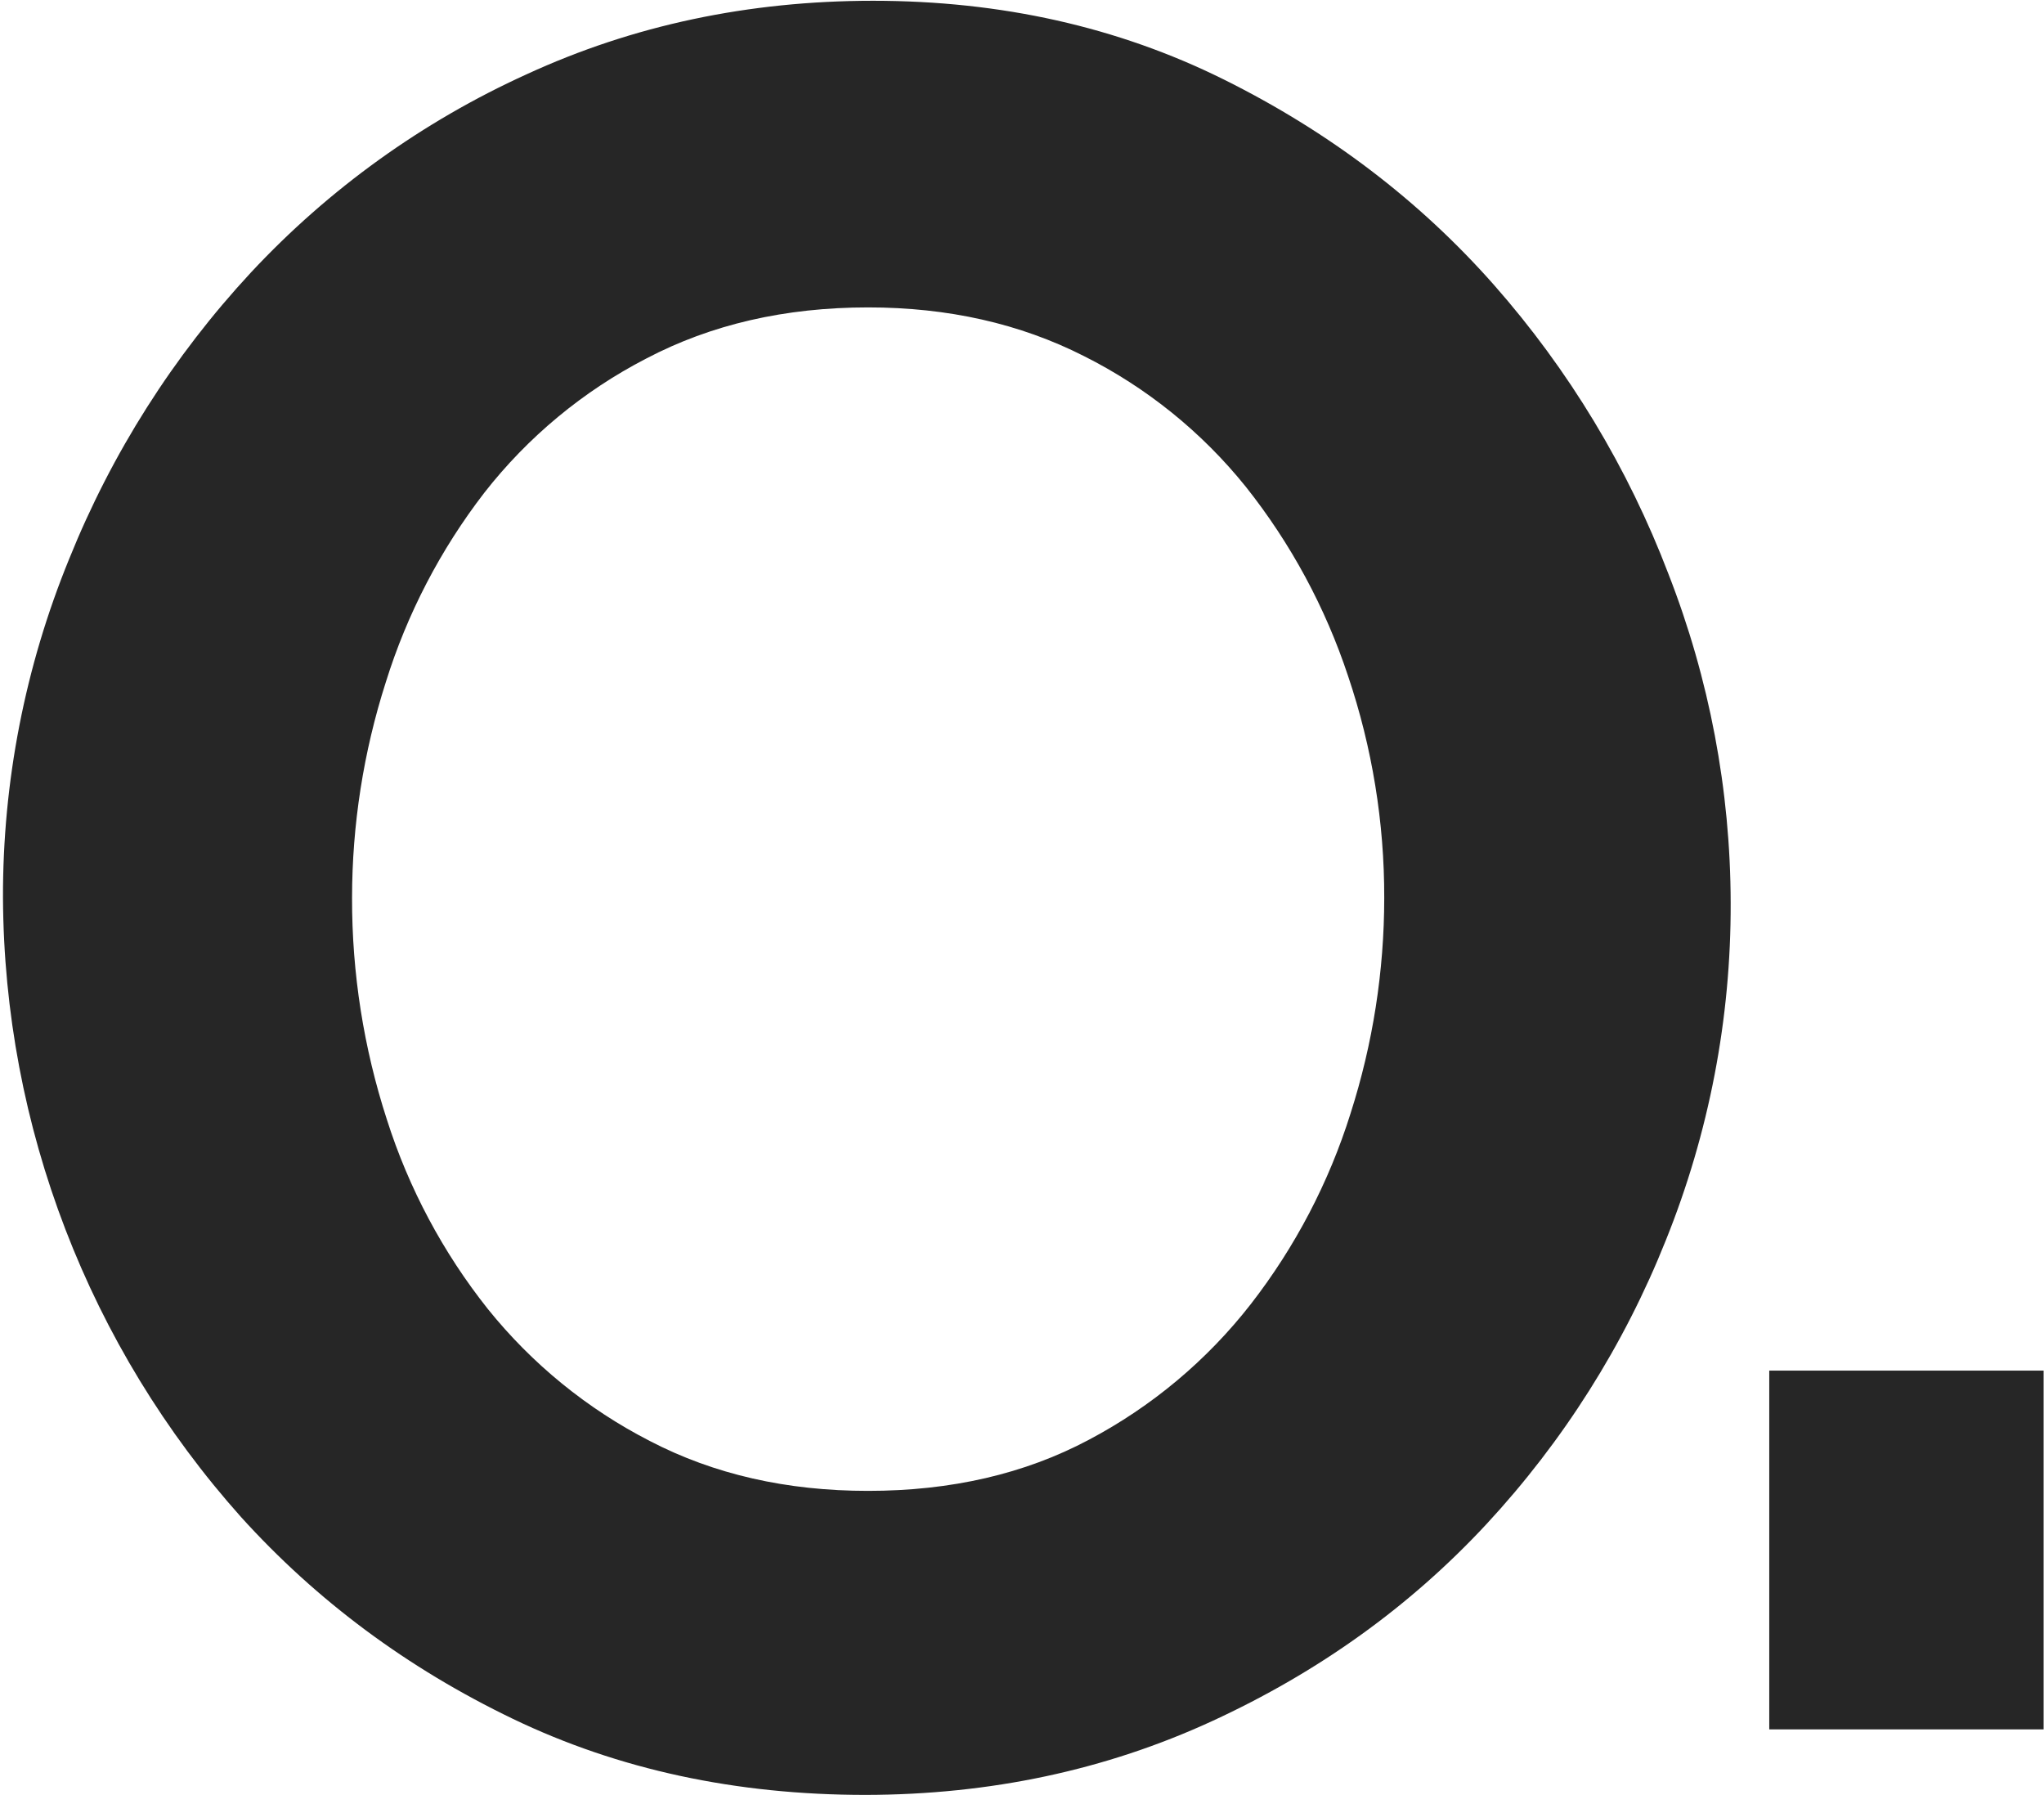
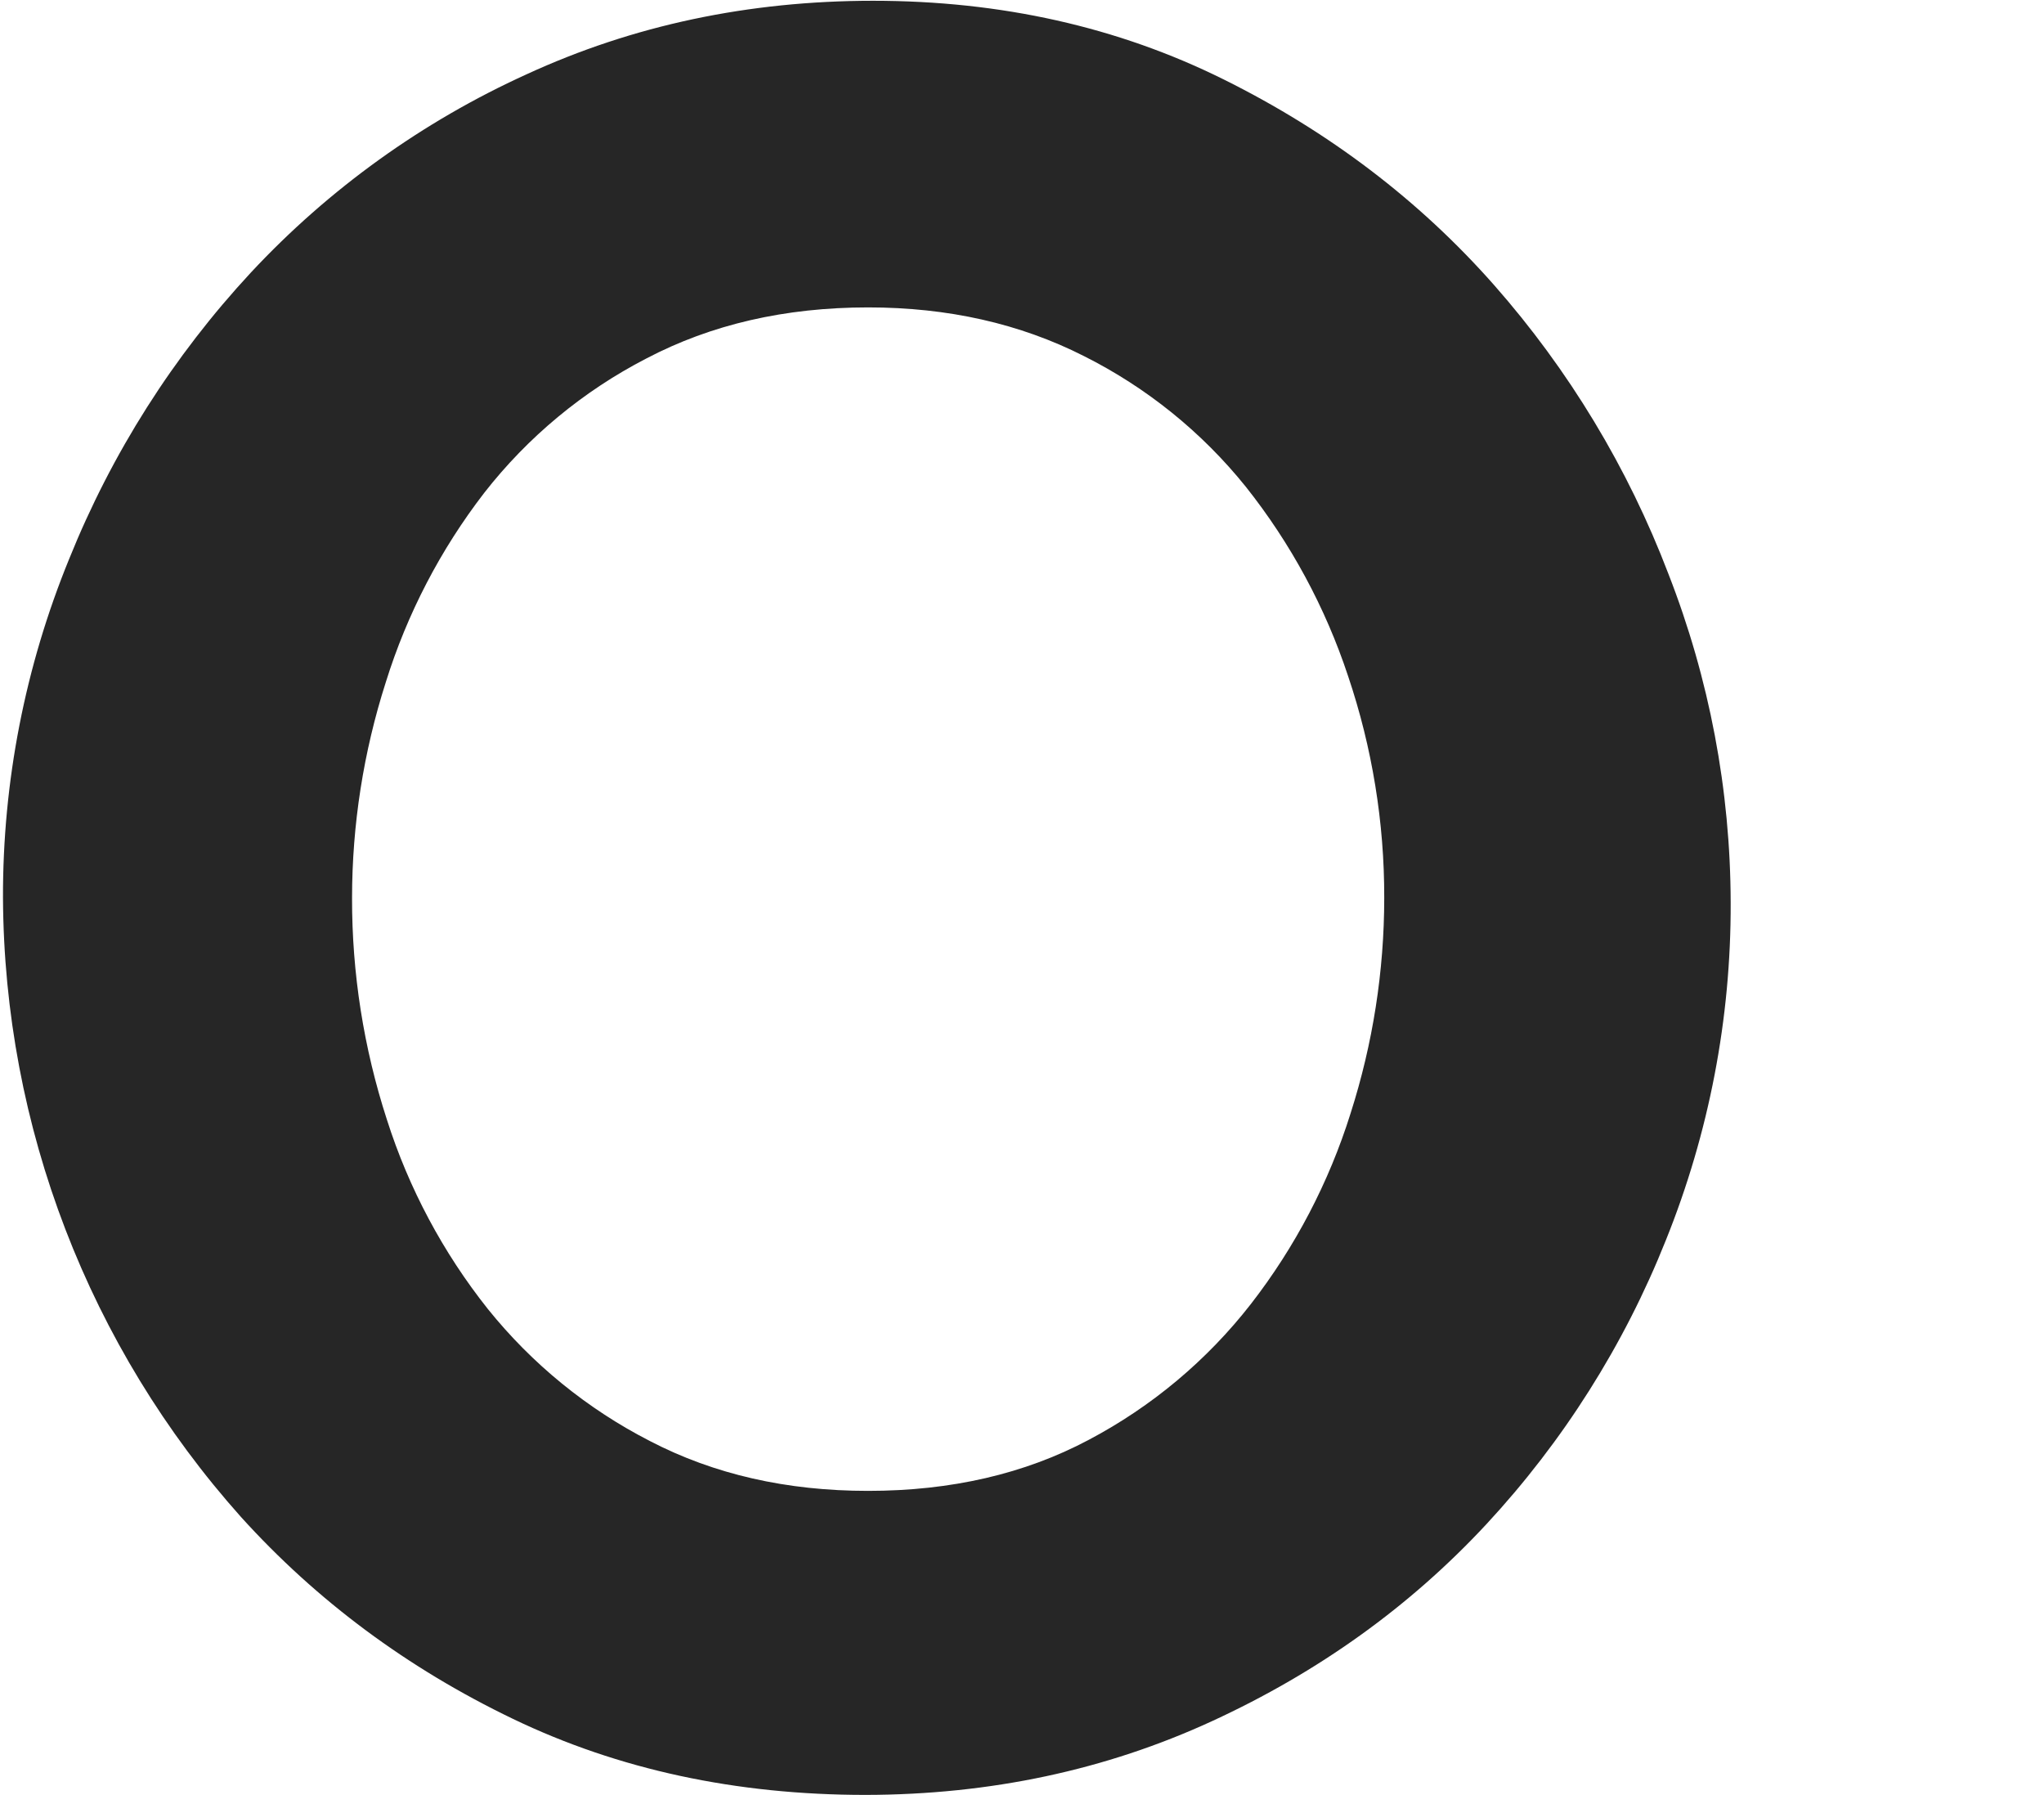
<svg xmlns="http://www.w3.org/2000/svg" width="254" height="223" viewBox="0 0 254 223" fill="none">
  <path d="M107.567 223C91.451 223 76.845 219.852 63.749 213.557C50.653 207.261 39.389 198.903 29.956 188.481C11.035 167.303 0.513 139.945 0.371 111.556C0.33 97.121 3.122 82.818 8.589 69.457C13.885 56.302 21.549 44.229 31.2 33.836C40.88 23.463 52.514 15.101 65.435 9.232C78.65 3.146 93.002 0.101 108.492 0.096C124.398 0.096 138.909 3.348 152.025 9.851C165.141 16.355 176.346 24.866 185.639 35.387C194.961 45.963 202.306 58.126 207.326 71.297C212.413 84.321 215.037 98.176 215.064 112.157C215.114 126.521 212.379 140.76 207.01 154.085C201.814 167.123 194.25 179.087 184.7 189.376C175.208 199.592 163.85 207.744 150.625 213.831C137.4 219.919 123.048 222.975 107.567 223ZM43.748 111.556C43.728 120.909 45.189 130.206 48.078 139.102C50.796 147.642 55.048 155.616 60.626 162.634C66.112 169.455 72.975 175.045 80.767 179.038C88.714 183.169 97.75 185.232 107.876 185.227C118.209 185.227 127.349 183.113 135.296 178.886C143.131 174.751 149.998 169.001 155.441 162.014C160.948 154.919 165.143 146.899 167.829 138.33C170.6 129.675 172.012 120.643 172.014 111.556C172.035 102.189 170.518 92.882 167.525 84.005C164.704 75.479 160.403 67.516 154.817 60.481C149.349 53.681 142.48 48.138 134.676 44.229C126.729 40.202 117.796 38.19 107.876 38.192C97.56 38.192 88.373 40.308 80.314 44.541C72.471 48.587 65.599 54.284 60.169 61.238C54.73 68.293 50.59 76.259 47.941 84.762C45.167 93.424 43.753 102.462 43.748 111.556Z" fill="#262626" />
-   <path d="M219.859 214.859V170.285H253.952V214.859H219.859Z" fill="#262626" />
</svg>